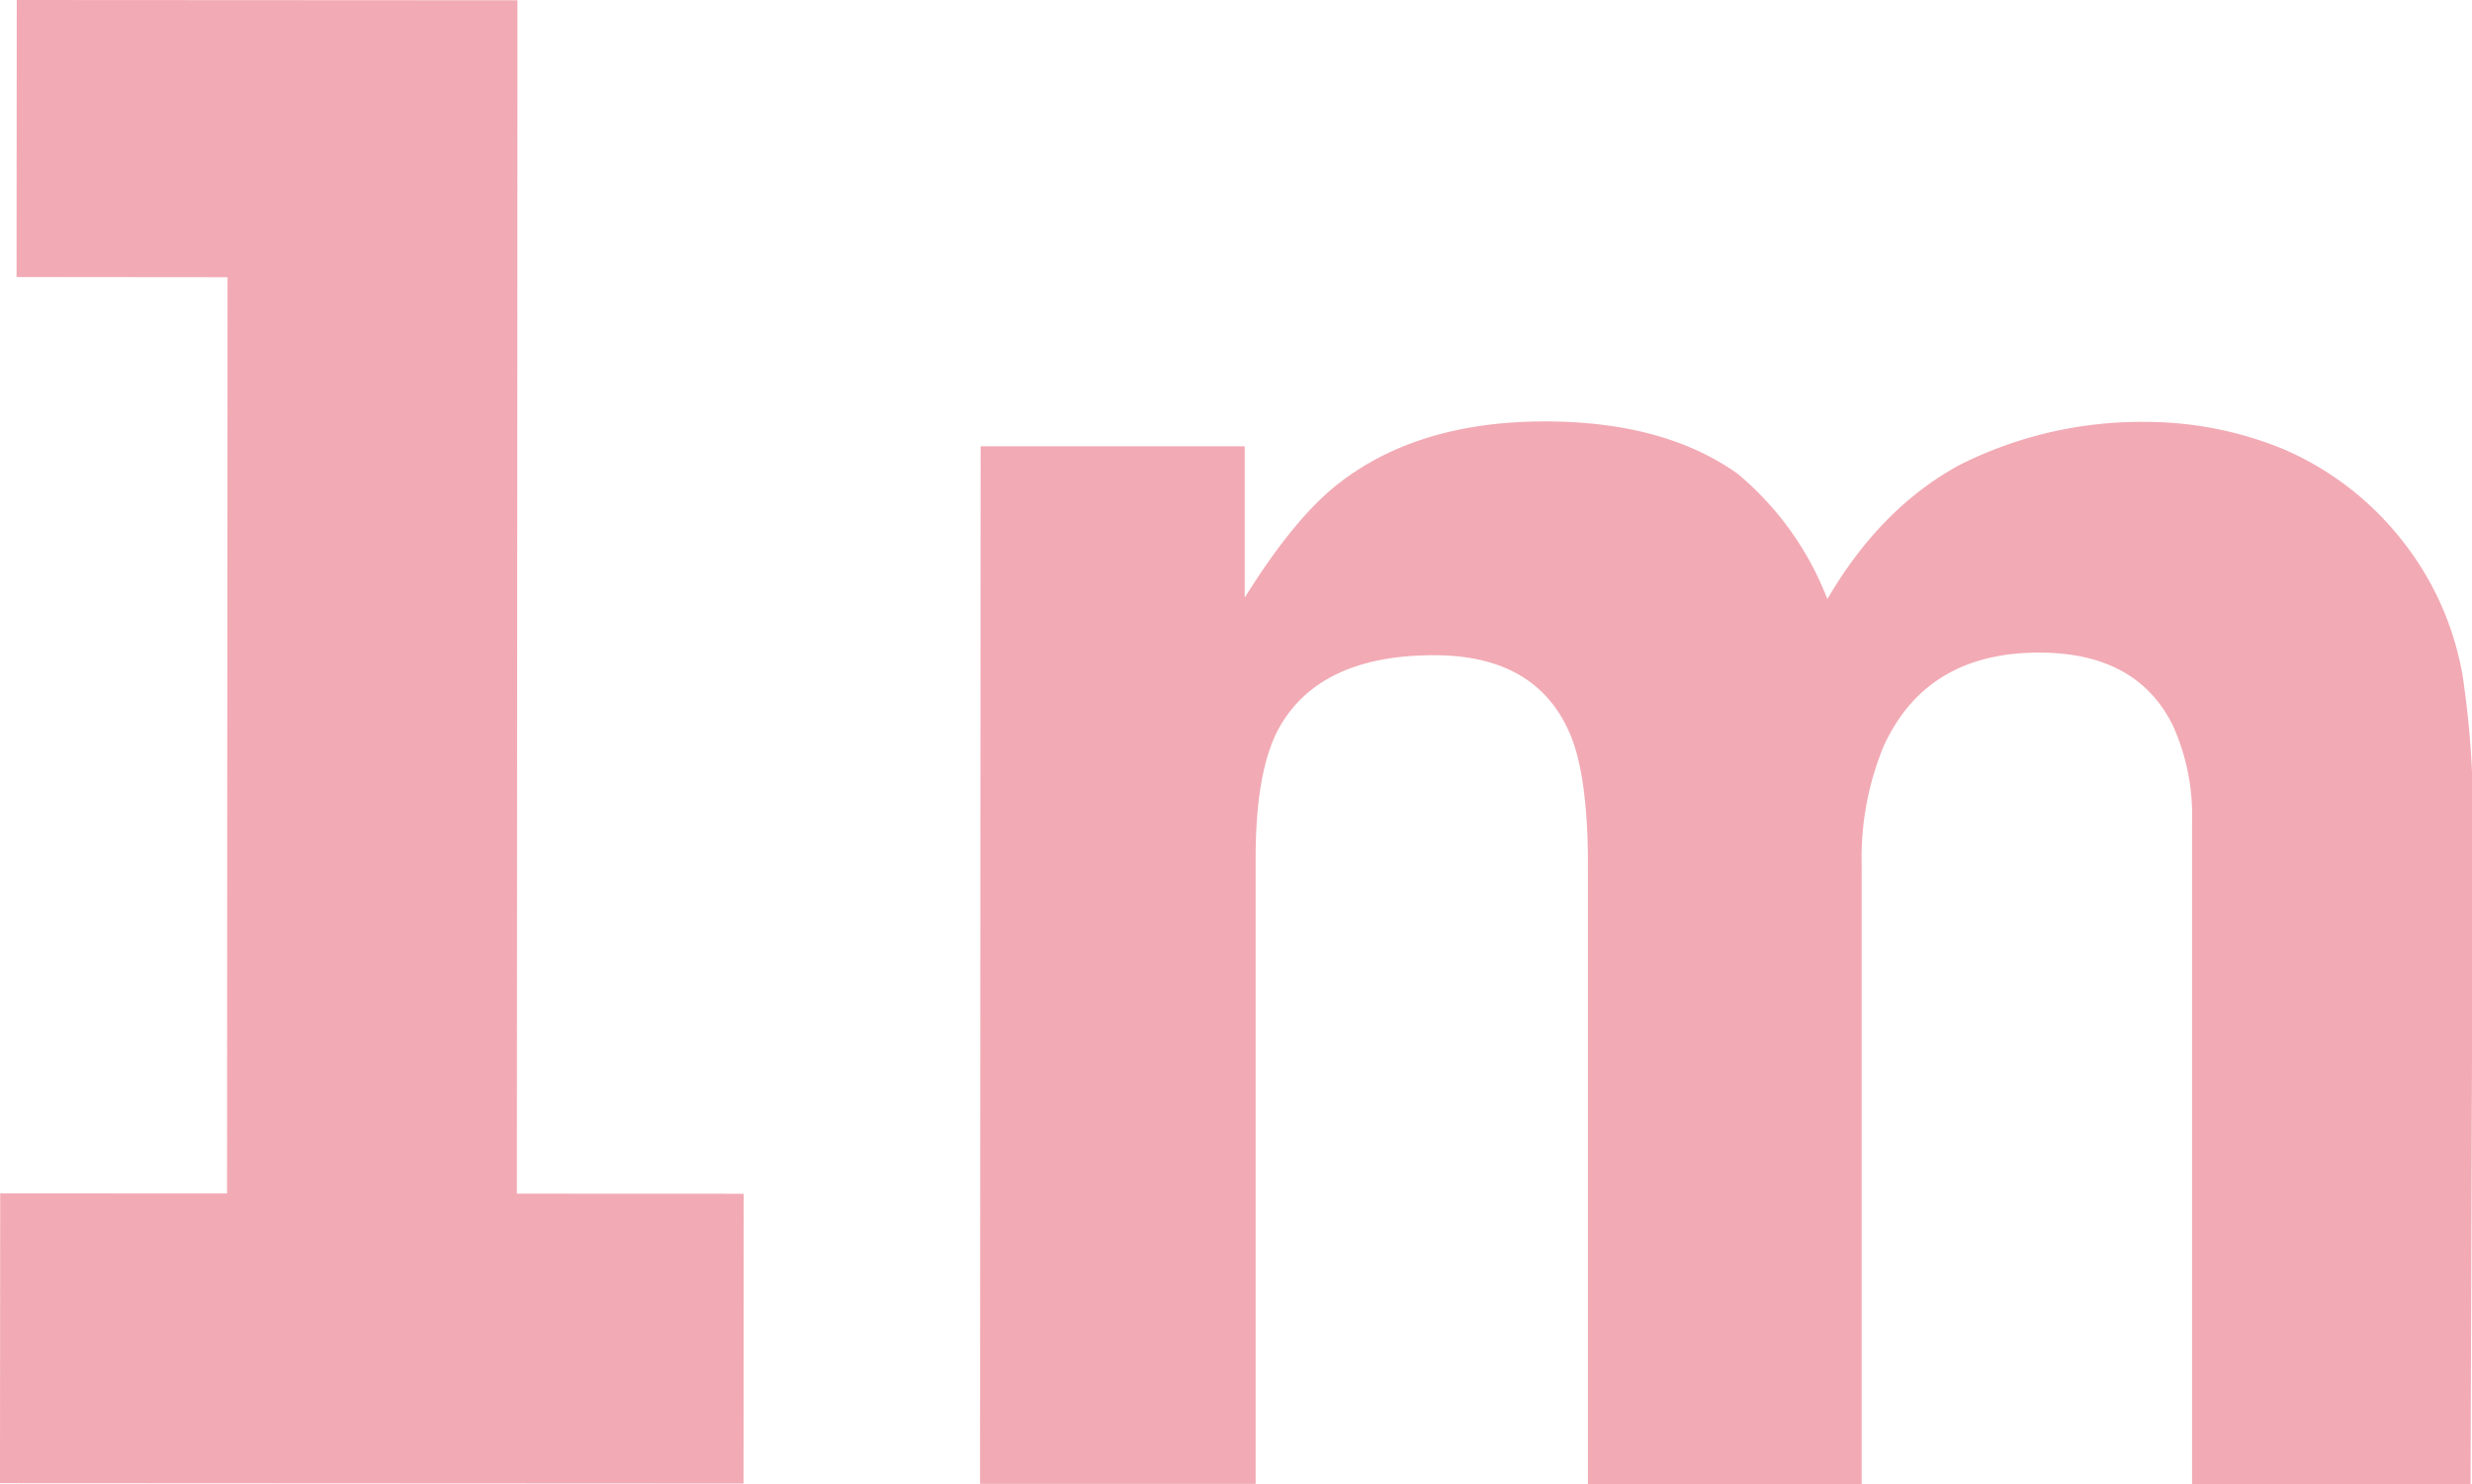
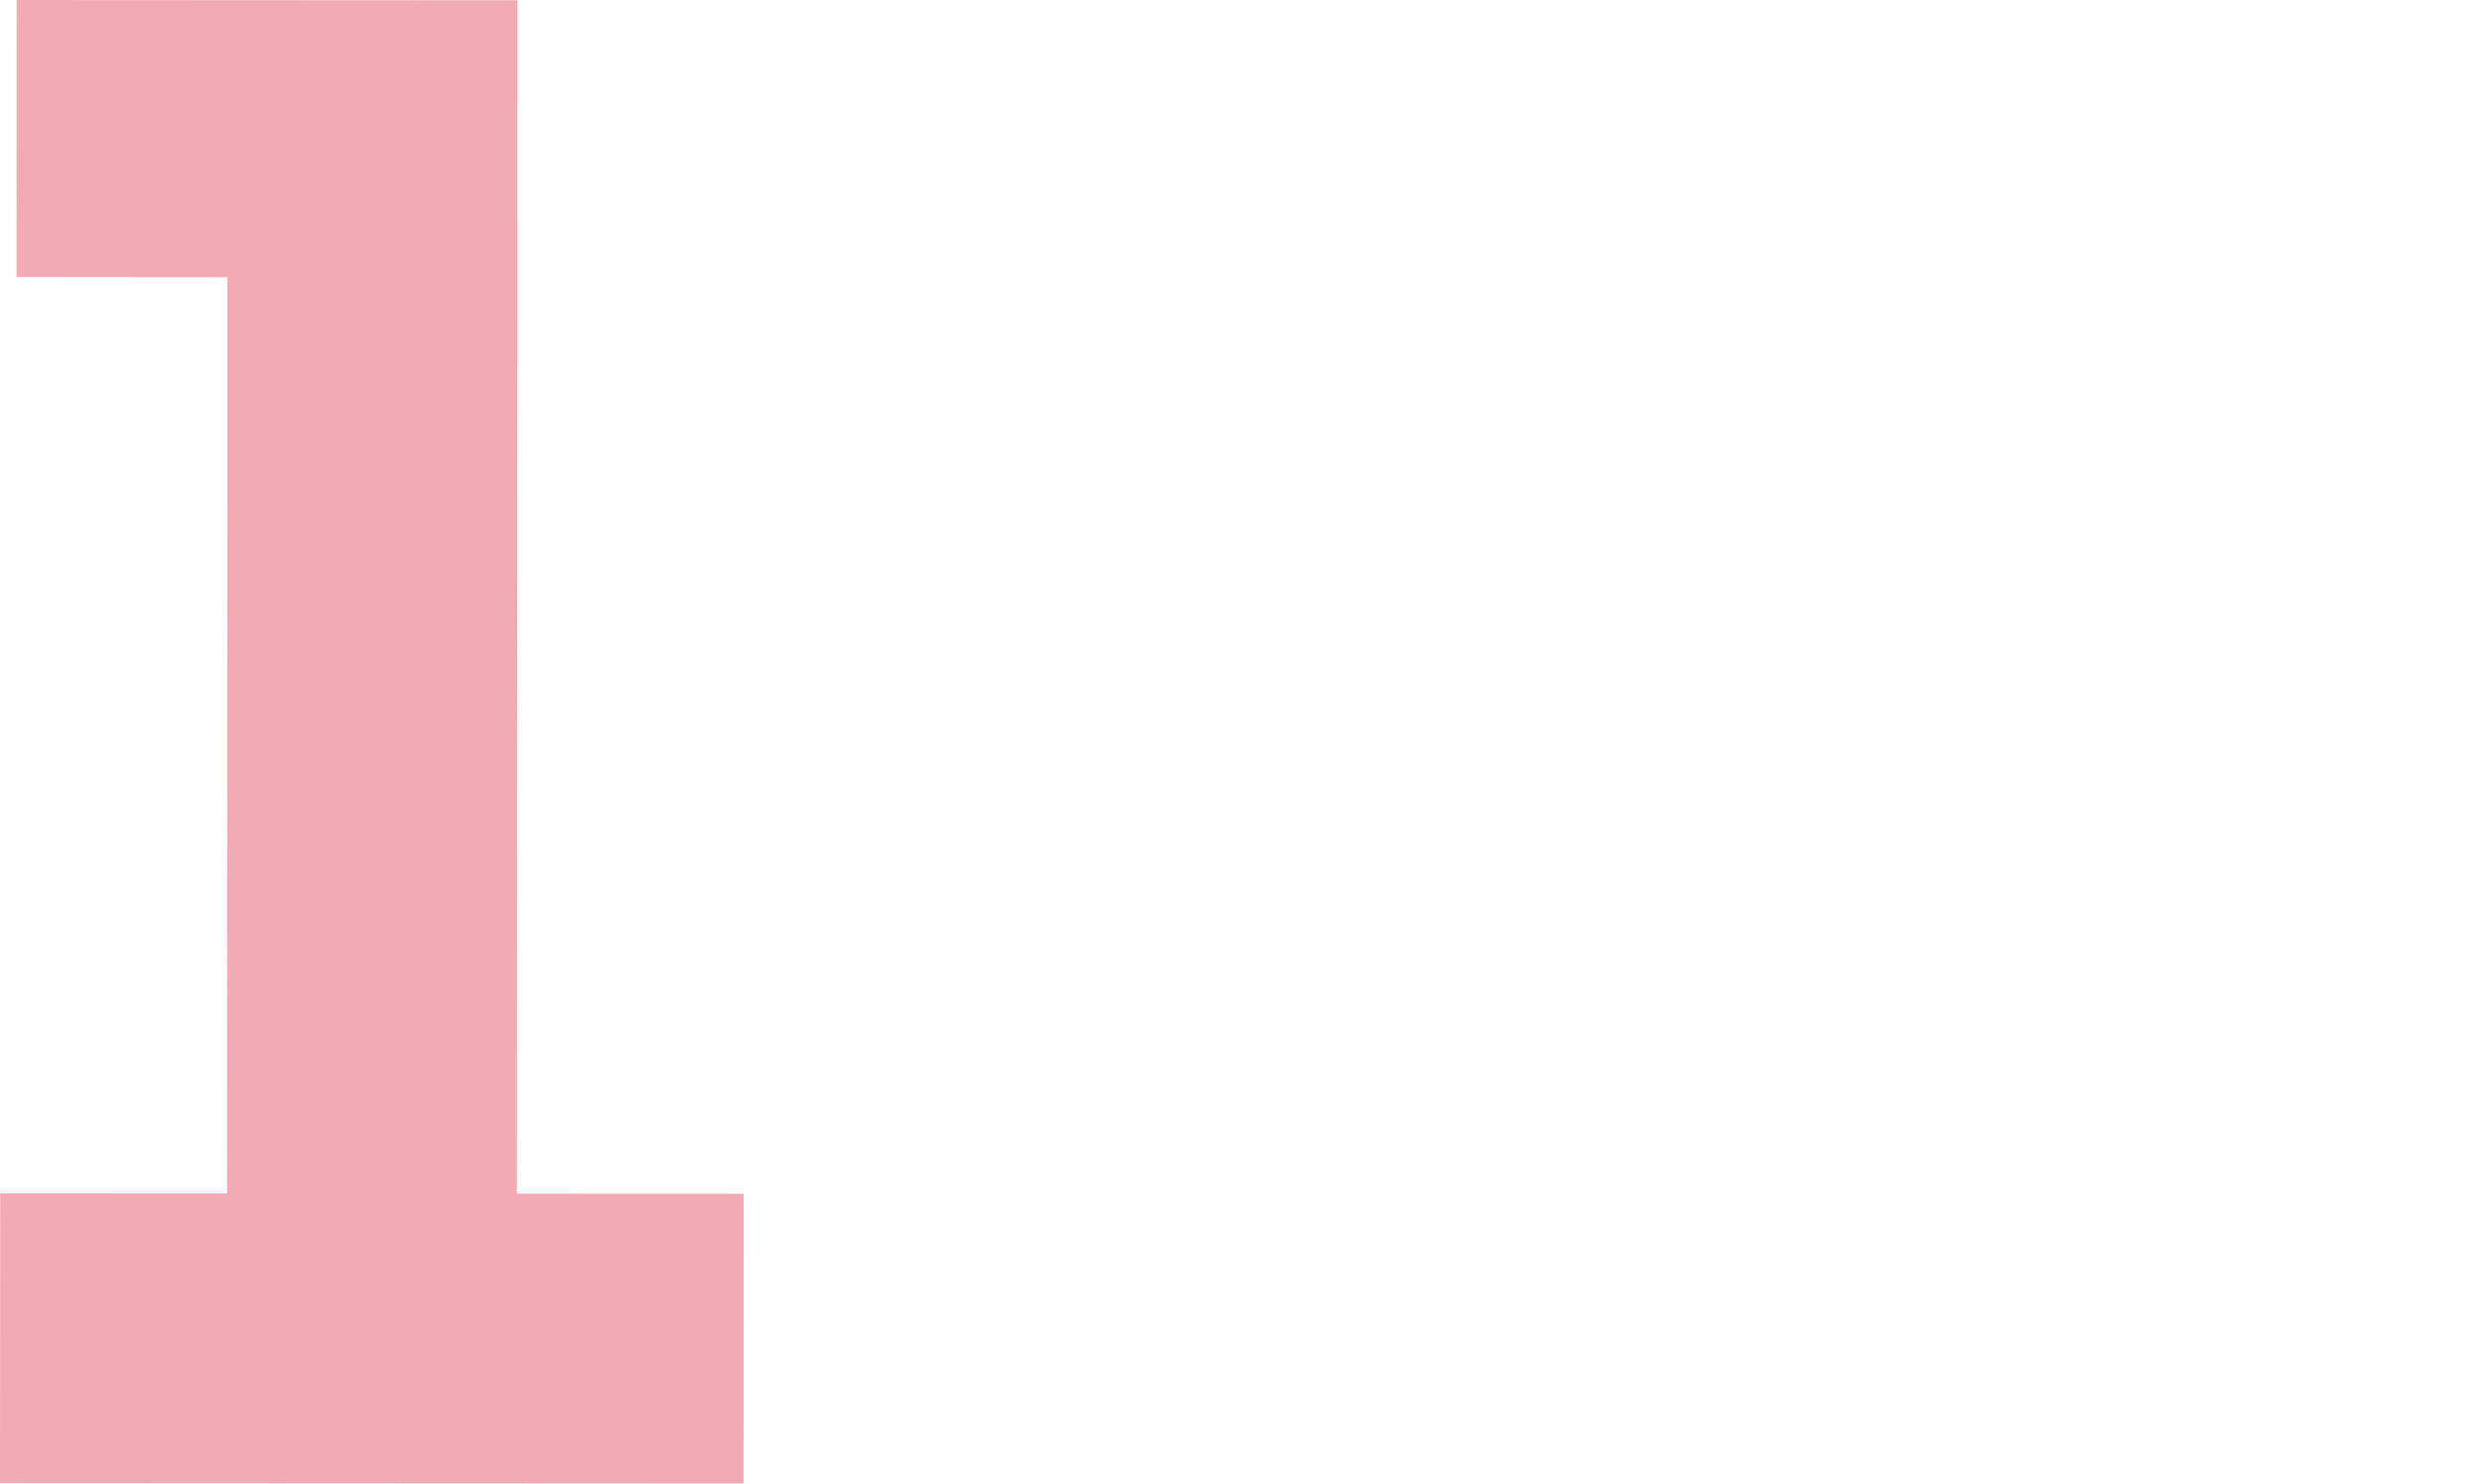
<svg xmlns="http://www.w3.org/2000/svg" id="Layer_1" data-name="Layer 1" viewBox="0 0 255.54 153.47">
  <defs>
    <style>.cls-1{opacity:0.5;}.cls-2{fill:#e5556a;}</style>
  </defs>
  <g class="cls-1">
-     <path class="cls-2" d="M254.57,69.87a30.91,30.91,0,0,0-6.11-13.81,31.31,31.31,0,0,0-12.52-9.67,37.58,37.58,0,0,0-14-2.77,41.8,41.8,0,0,0-19.33,4.43q-8.19,4.43-13.71,13.89A31.67,31.67,0,0,0,179.65,49q-7.59-5.42-19.92-5.43-13,0-21.2,6.3-4.64,3.54-9.86,11.92V46.14l-27.3,0-.06,107.27,28.49,0,0-64.68q0-8.78,2.28-13.21,4.14-7.78,16.17-7.78,10.36,0,13.9,7.8,2,4.33,2,13.9l0,64,28.3,0,0-64a30.21,30.21,0,0,1,2.28-12.32q4.44-9.66,16.07-9.65,10.07,0,13.8,7.5a22.53,22.53,0,0,1,2,10.06l0,68.42h28.79l.23-67.73A95.34,95.34,0,0,0,254.57,69.87Z" />
    <polygon class="cls-2" points="53.48 28.67 53.48 28.67 53.49 6.49 53.49 2.19 53.49 2.19 53.49 0.03 1.73 0 1.71 28.64 23.52 28.66 23.47 123.39 0.02 123.38 0 153.34 76.86 153.38 76.88 123.42 53.43 123.41 53.48 28.67" />
  </g>
</svg>